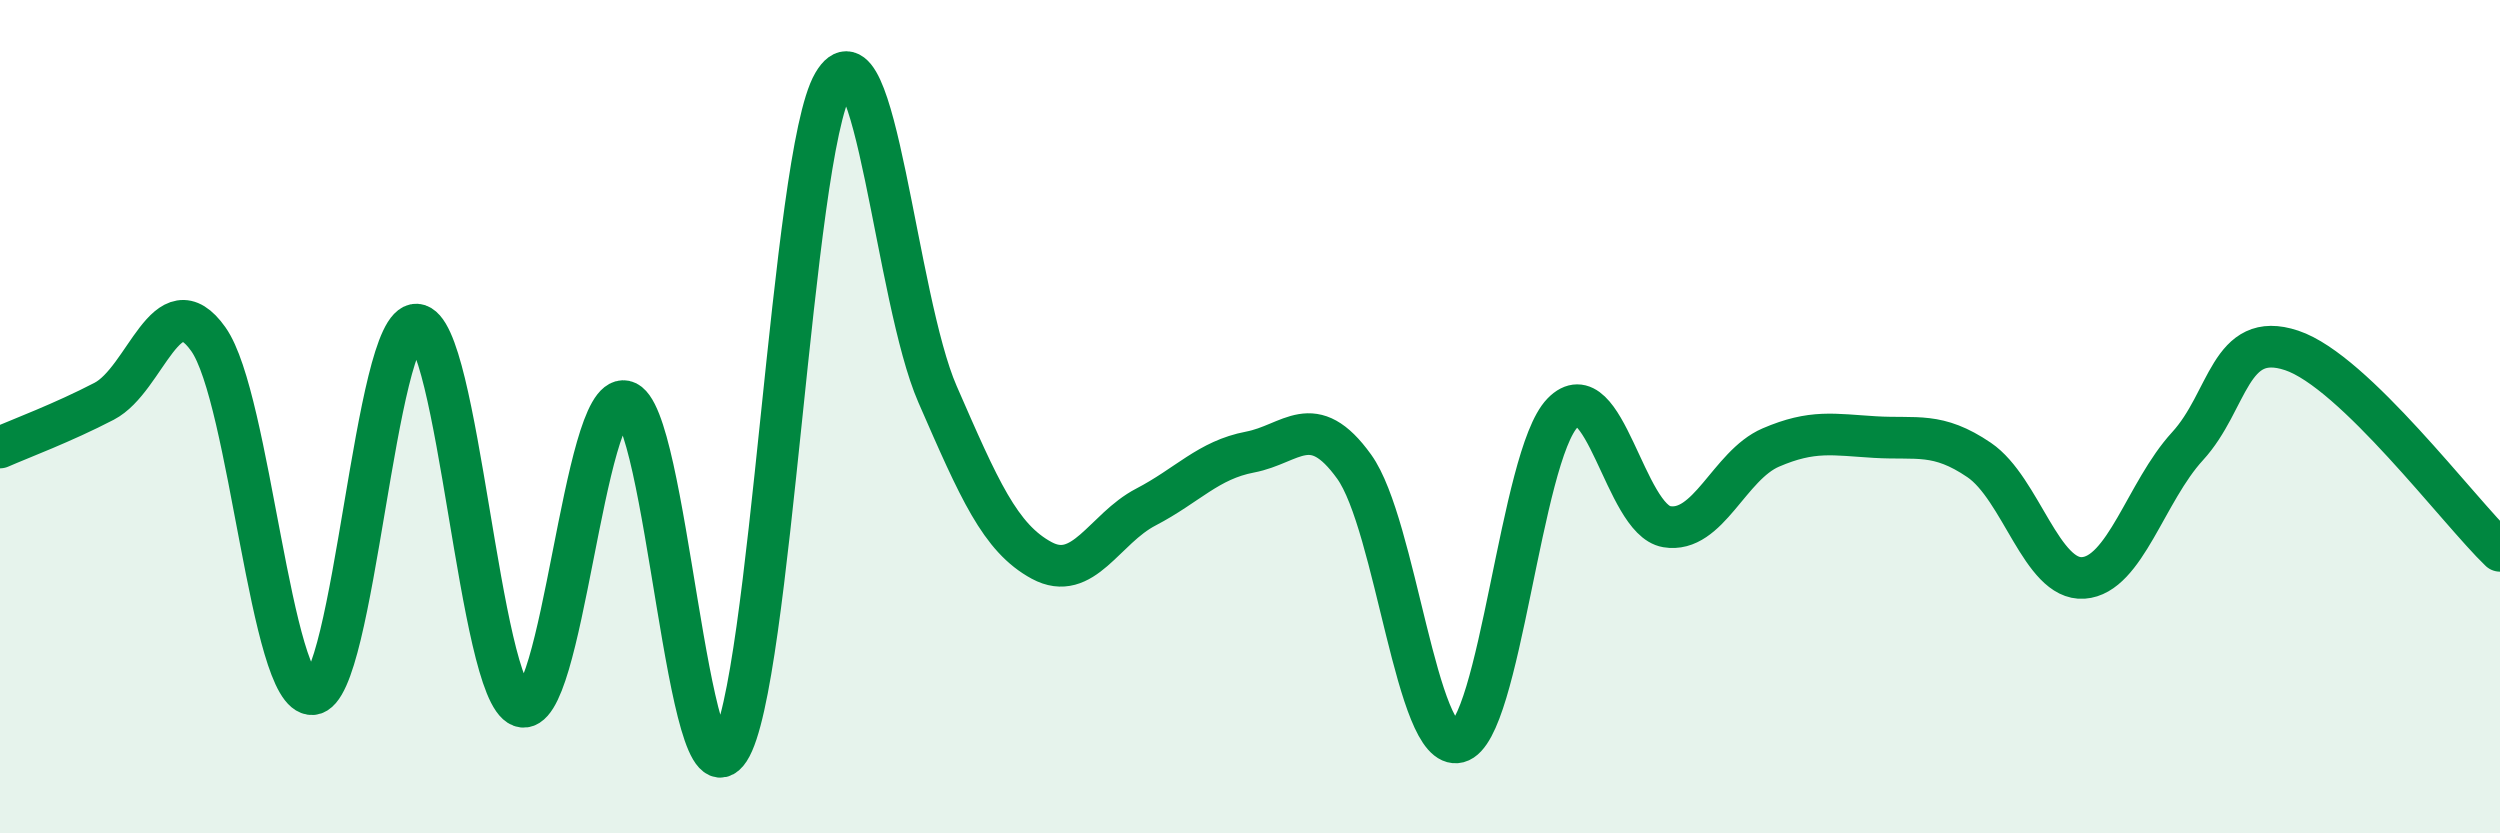
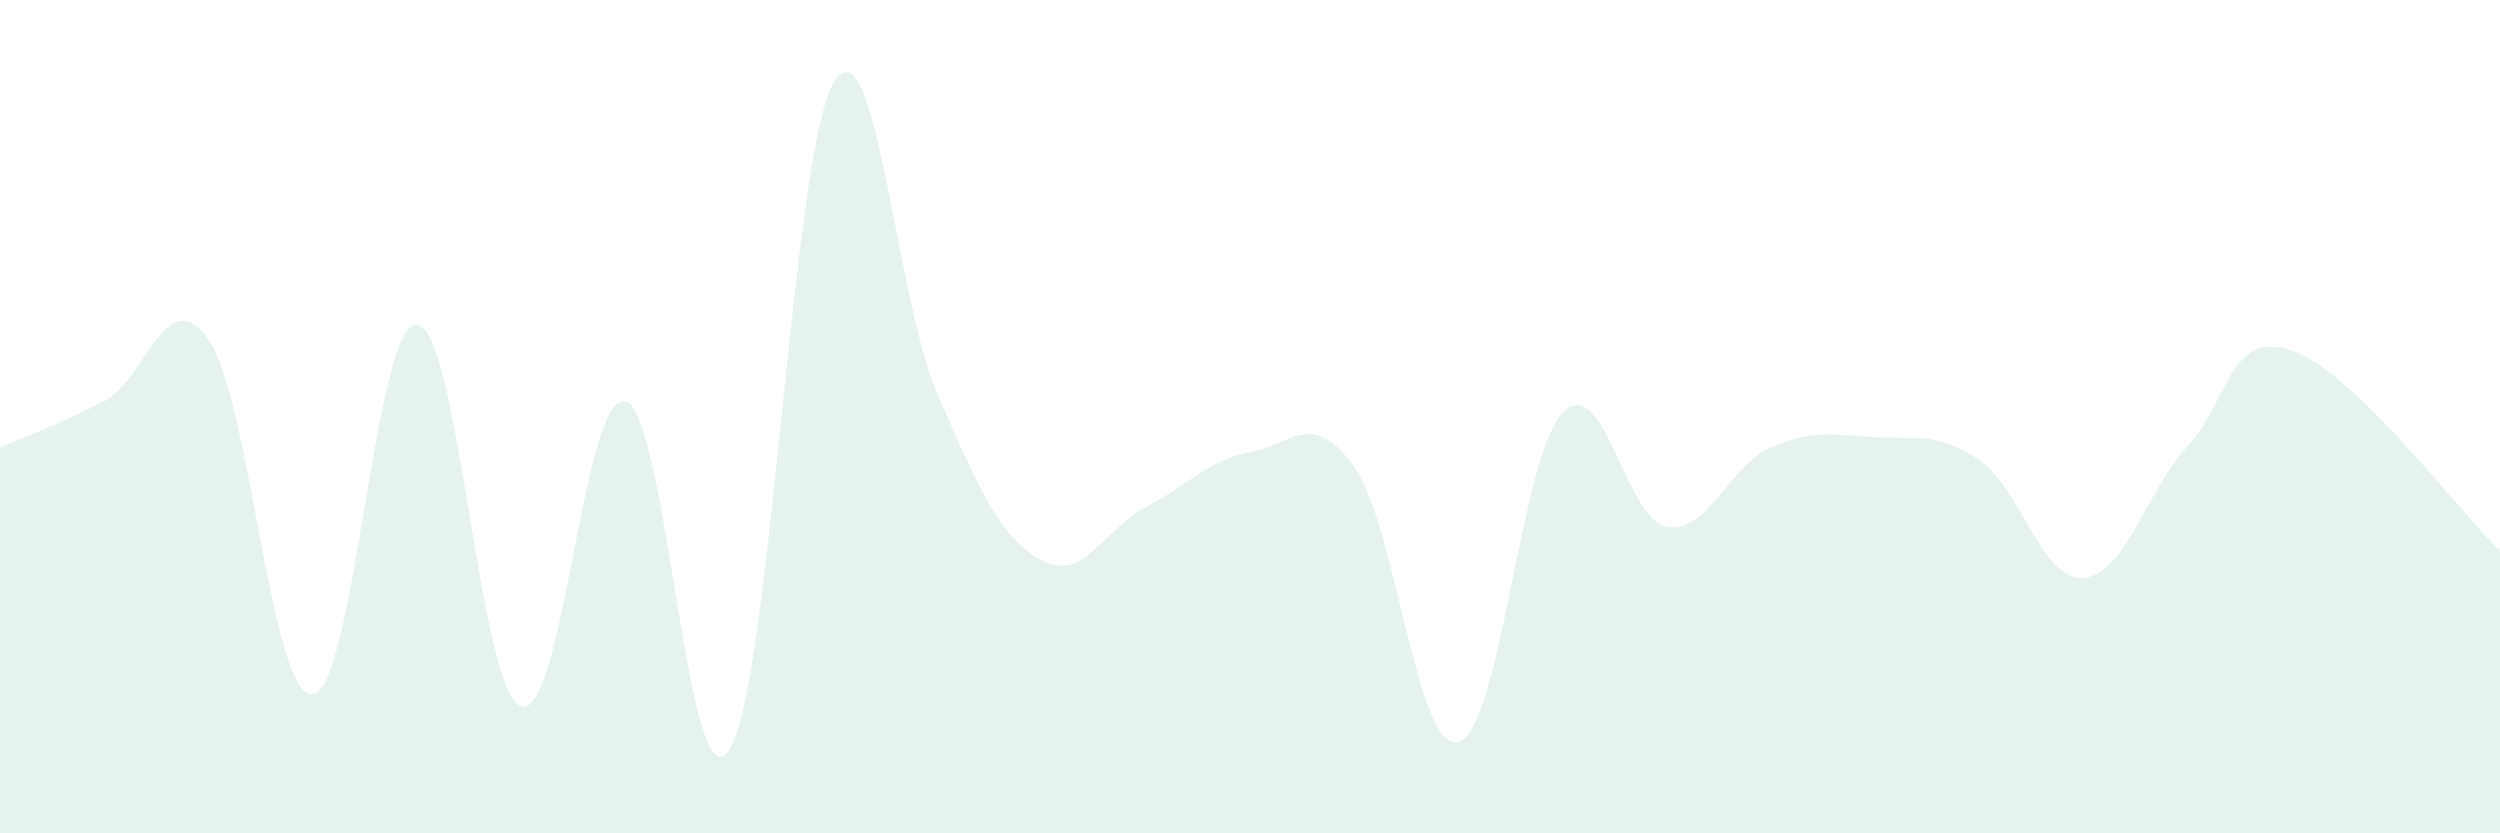
<svg xmlns="http://www.w3.org/2000/svg" width="60" height="20" viewBox="0 0 60 20">
  <path d="M 0,10.74 C 0.5,10.52 1.5,10.15 2.5,9.63 C 3.5,9.11 4,6.73 5,8.14 C 6,9.55 6.5,16.73 7.5,16.66 C 8.5,16.59 9,7.73 10,7.79 C 11,7.85 11.5,16.58 12.5,16.95 C 13.5,17.32 14,9.42 15,9.63 C 16,9.84 16.5,19.53 17.5,18 C 18.5,16.47 19,3.71 20,2 C 21,0.29 21.5,7.17 22.5,9.46 C 23.5,11.75 24,12.91 25,13.45 C 26,13.99 26.5,12.69 27.5,12.17 C 28.5,11.65 29,11.04 30,10.85 C 31,10.66 31.5,9.81 32.5,11.2 C 33.5,12.59 34,18.07 35,17.81 C 36,17.55 36.5,10.94 37.5,9.91 C 38.5,8.88 39,12.47 40,12.64 C 41,12.81 41.5,11.17 42.5,10.74 C 43.5,10.31 44,10.43 45,10.49 C 46,10.55 46.5,10.36 47.5,11.04 C 48.5,11.72 49,13.94 50,13.87 C 51,13.8 51.5,11.8 52.5,10.71 C 53.5,9.62 53.5,7.91 55,8.41 C 56.5,8.91 59,12.26 60,13.22L60 20L0 20Z" fill="#008740" opacity="0.1" stroke-linecap="round" stroke-linejoin="round" />
-   <path d="M 0,10.74 C 0.5,10.52 1.5,10.15 2.5,9.63 C 3.5,9.11 4,6.73 5,8.14 C 6,9.55 6.5,16.73 7.5,16.66 C 8.5,16.59 9,7.73 10,7.79 C 11,7.85 11.5,16.58 12.5,16.95 C 13.5,17.32 14,9.42 15,9.63 C 16,9.84 16.5,19.53 17.5,18 C 18.5,16.47 19,3.71 20,2 C 21,0.29 21.5,7.17 22.5,9.46 C 23.5,11.75 24,12.91 25,13.45 C 26,13.99 26.5,12.69 27.5,12.17 C 28.5,11.65 29,11.04 30,10.85 C 31,10.66 31.5,9.81 32.5,11.2 C 33.5,12.59 34,18.07 35,17.81 C 36,17.55 36.5,10.94 37.5,9.91 C 38.5,8.88 39,12.47 40,12.64 C 41,12.81 41.5,11.17 42.5,10.74 C 43.5,10.31 44,10.43 45,10.49 C 46,10.55 46.5,10.36 47.5,11.04 C 48.5,11.72 49,13.94 50,13.87 C 51,13.8 51.5,11.8 52.5,10.71 C 53.5,9.62 53.5,7.91 55,8.41 C 56.5,8.91 59,12.26 60,13.22" stroke="#008740" stroke-width="1" fill="none" stroke-linecap="round" stroke-linejoin="round" />
</svg>